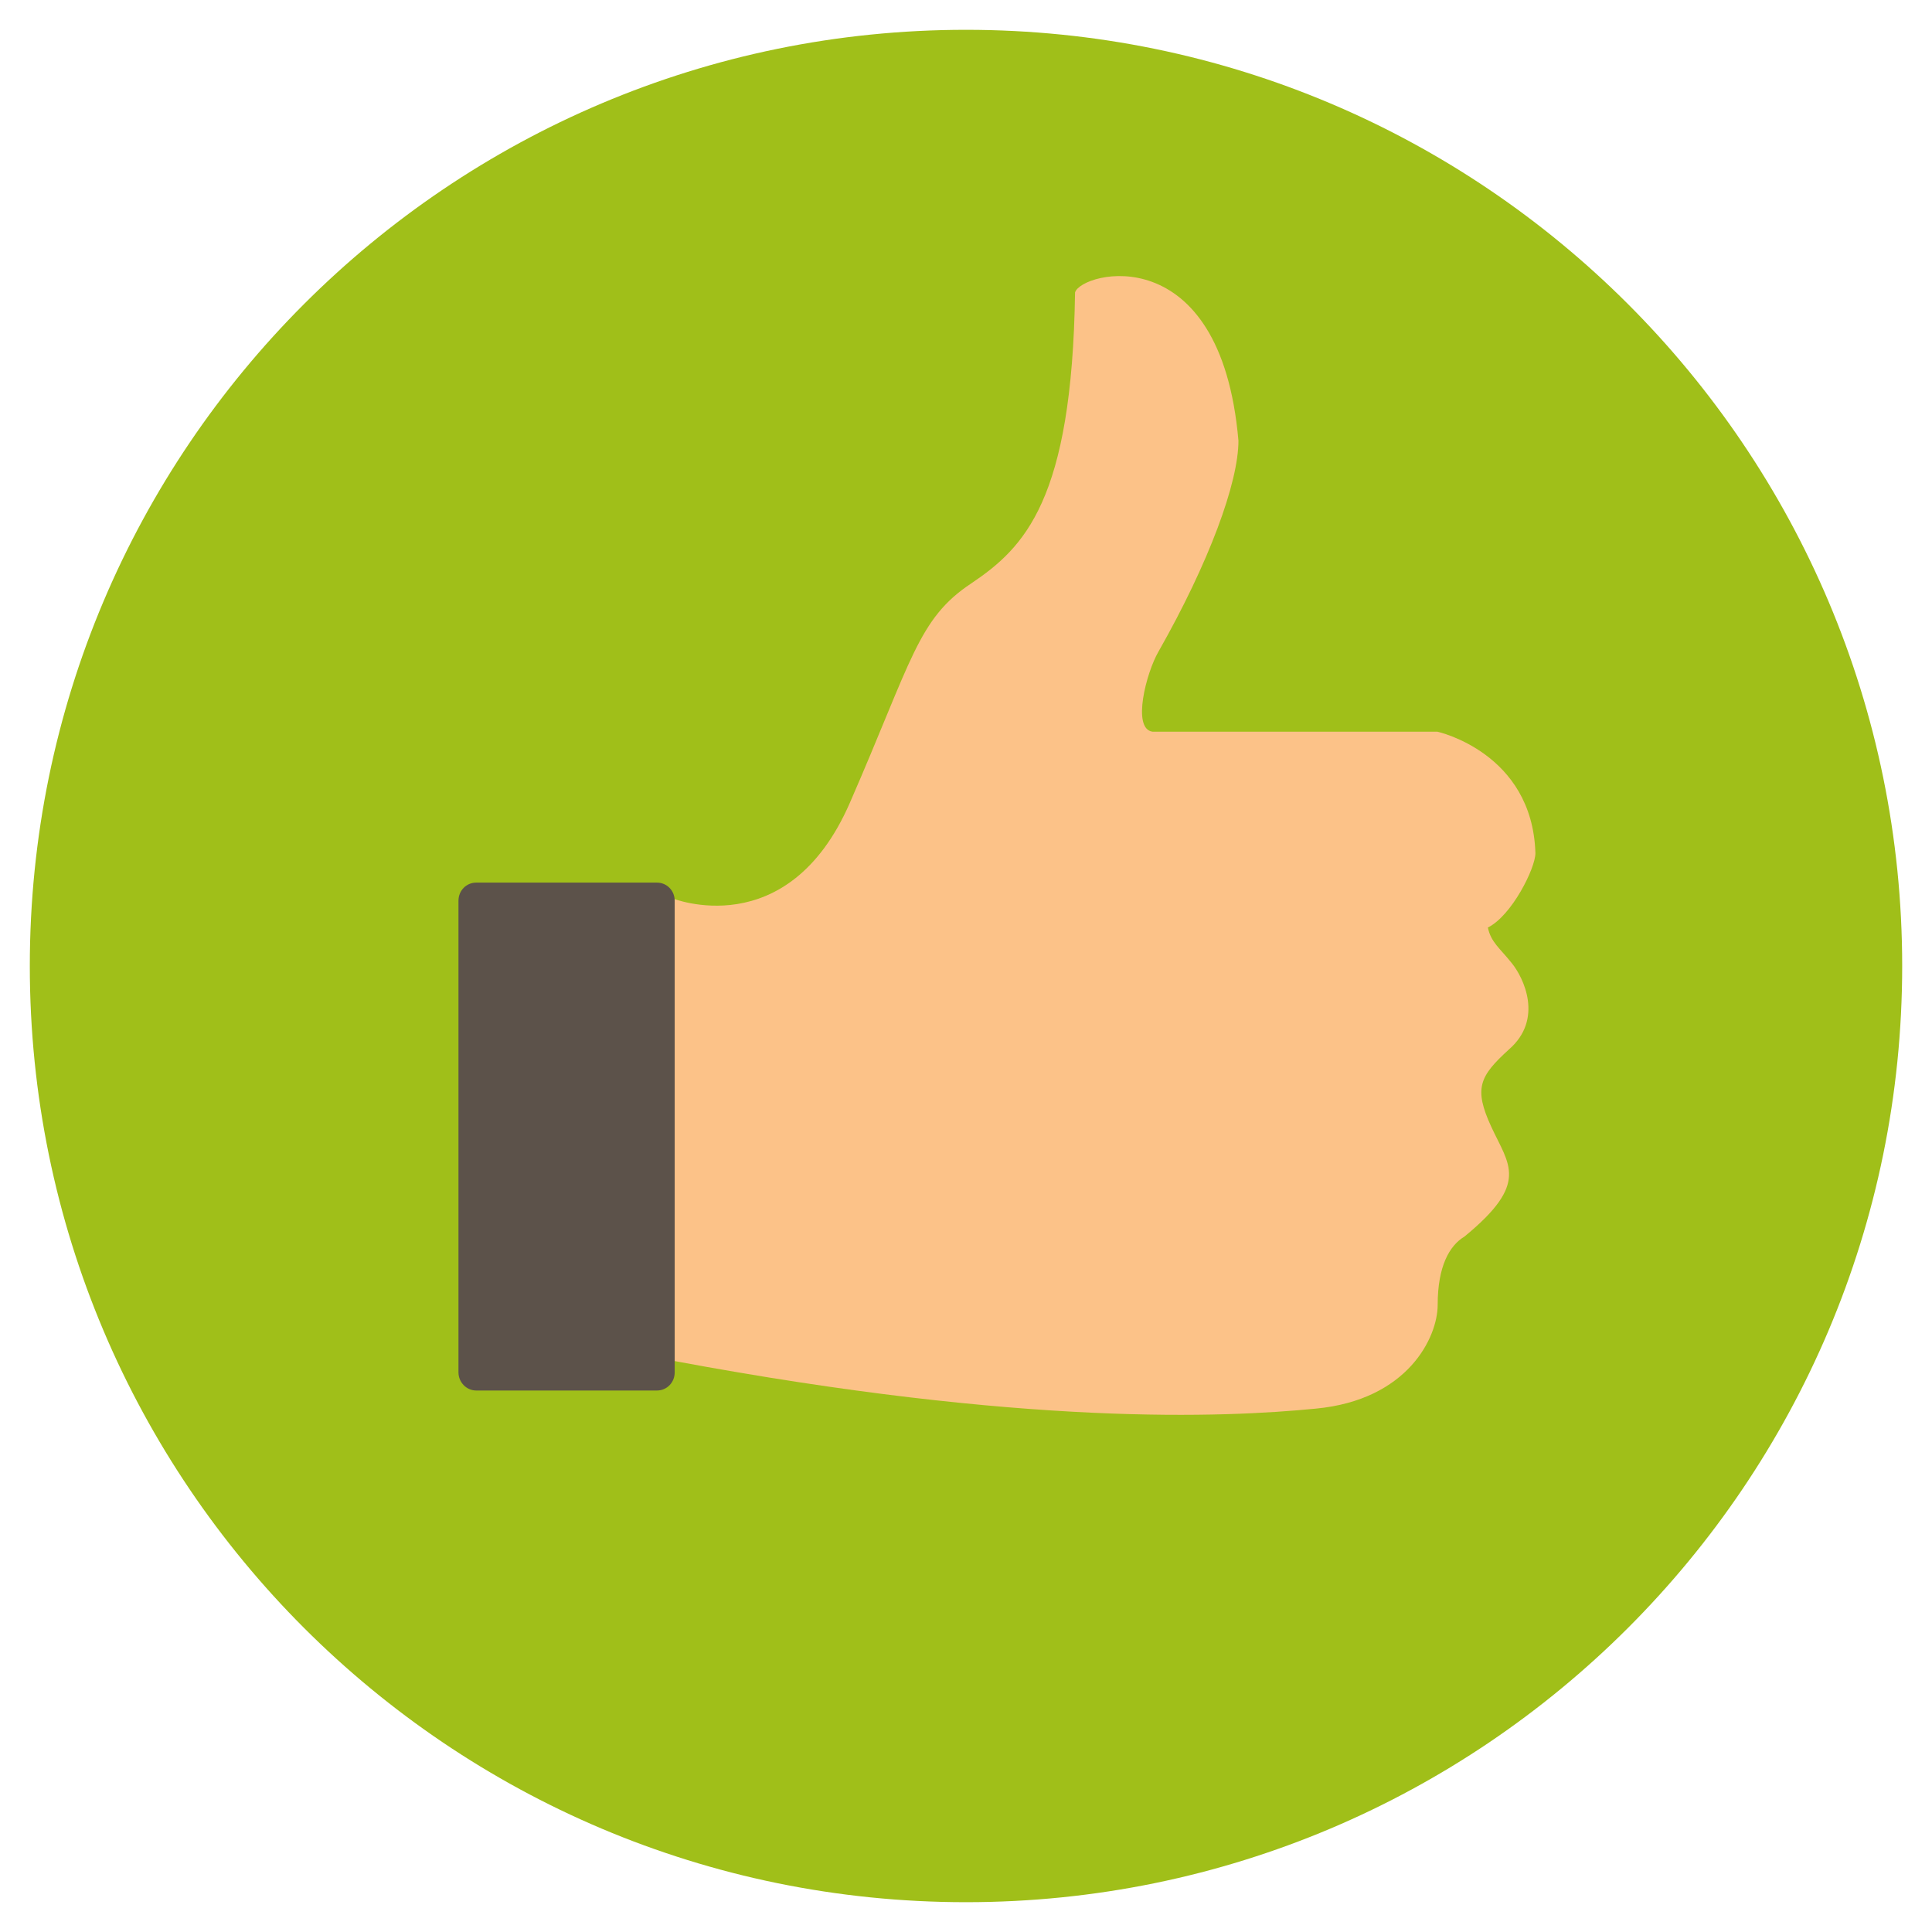
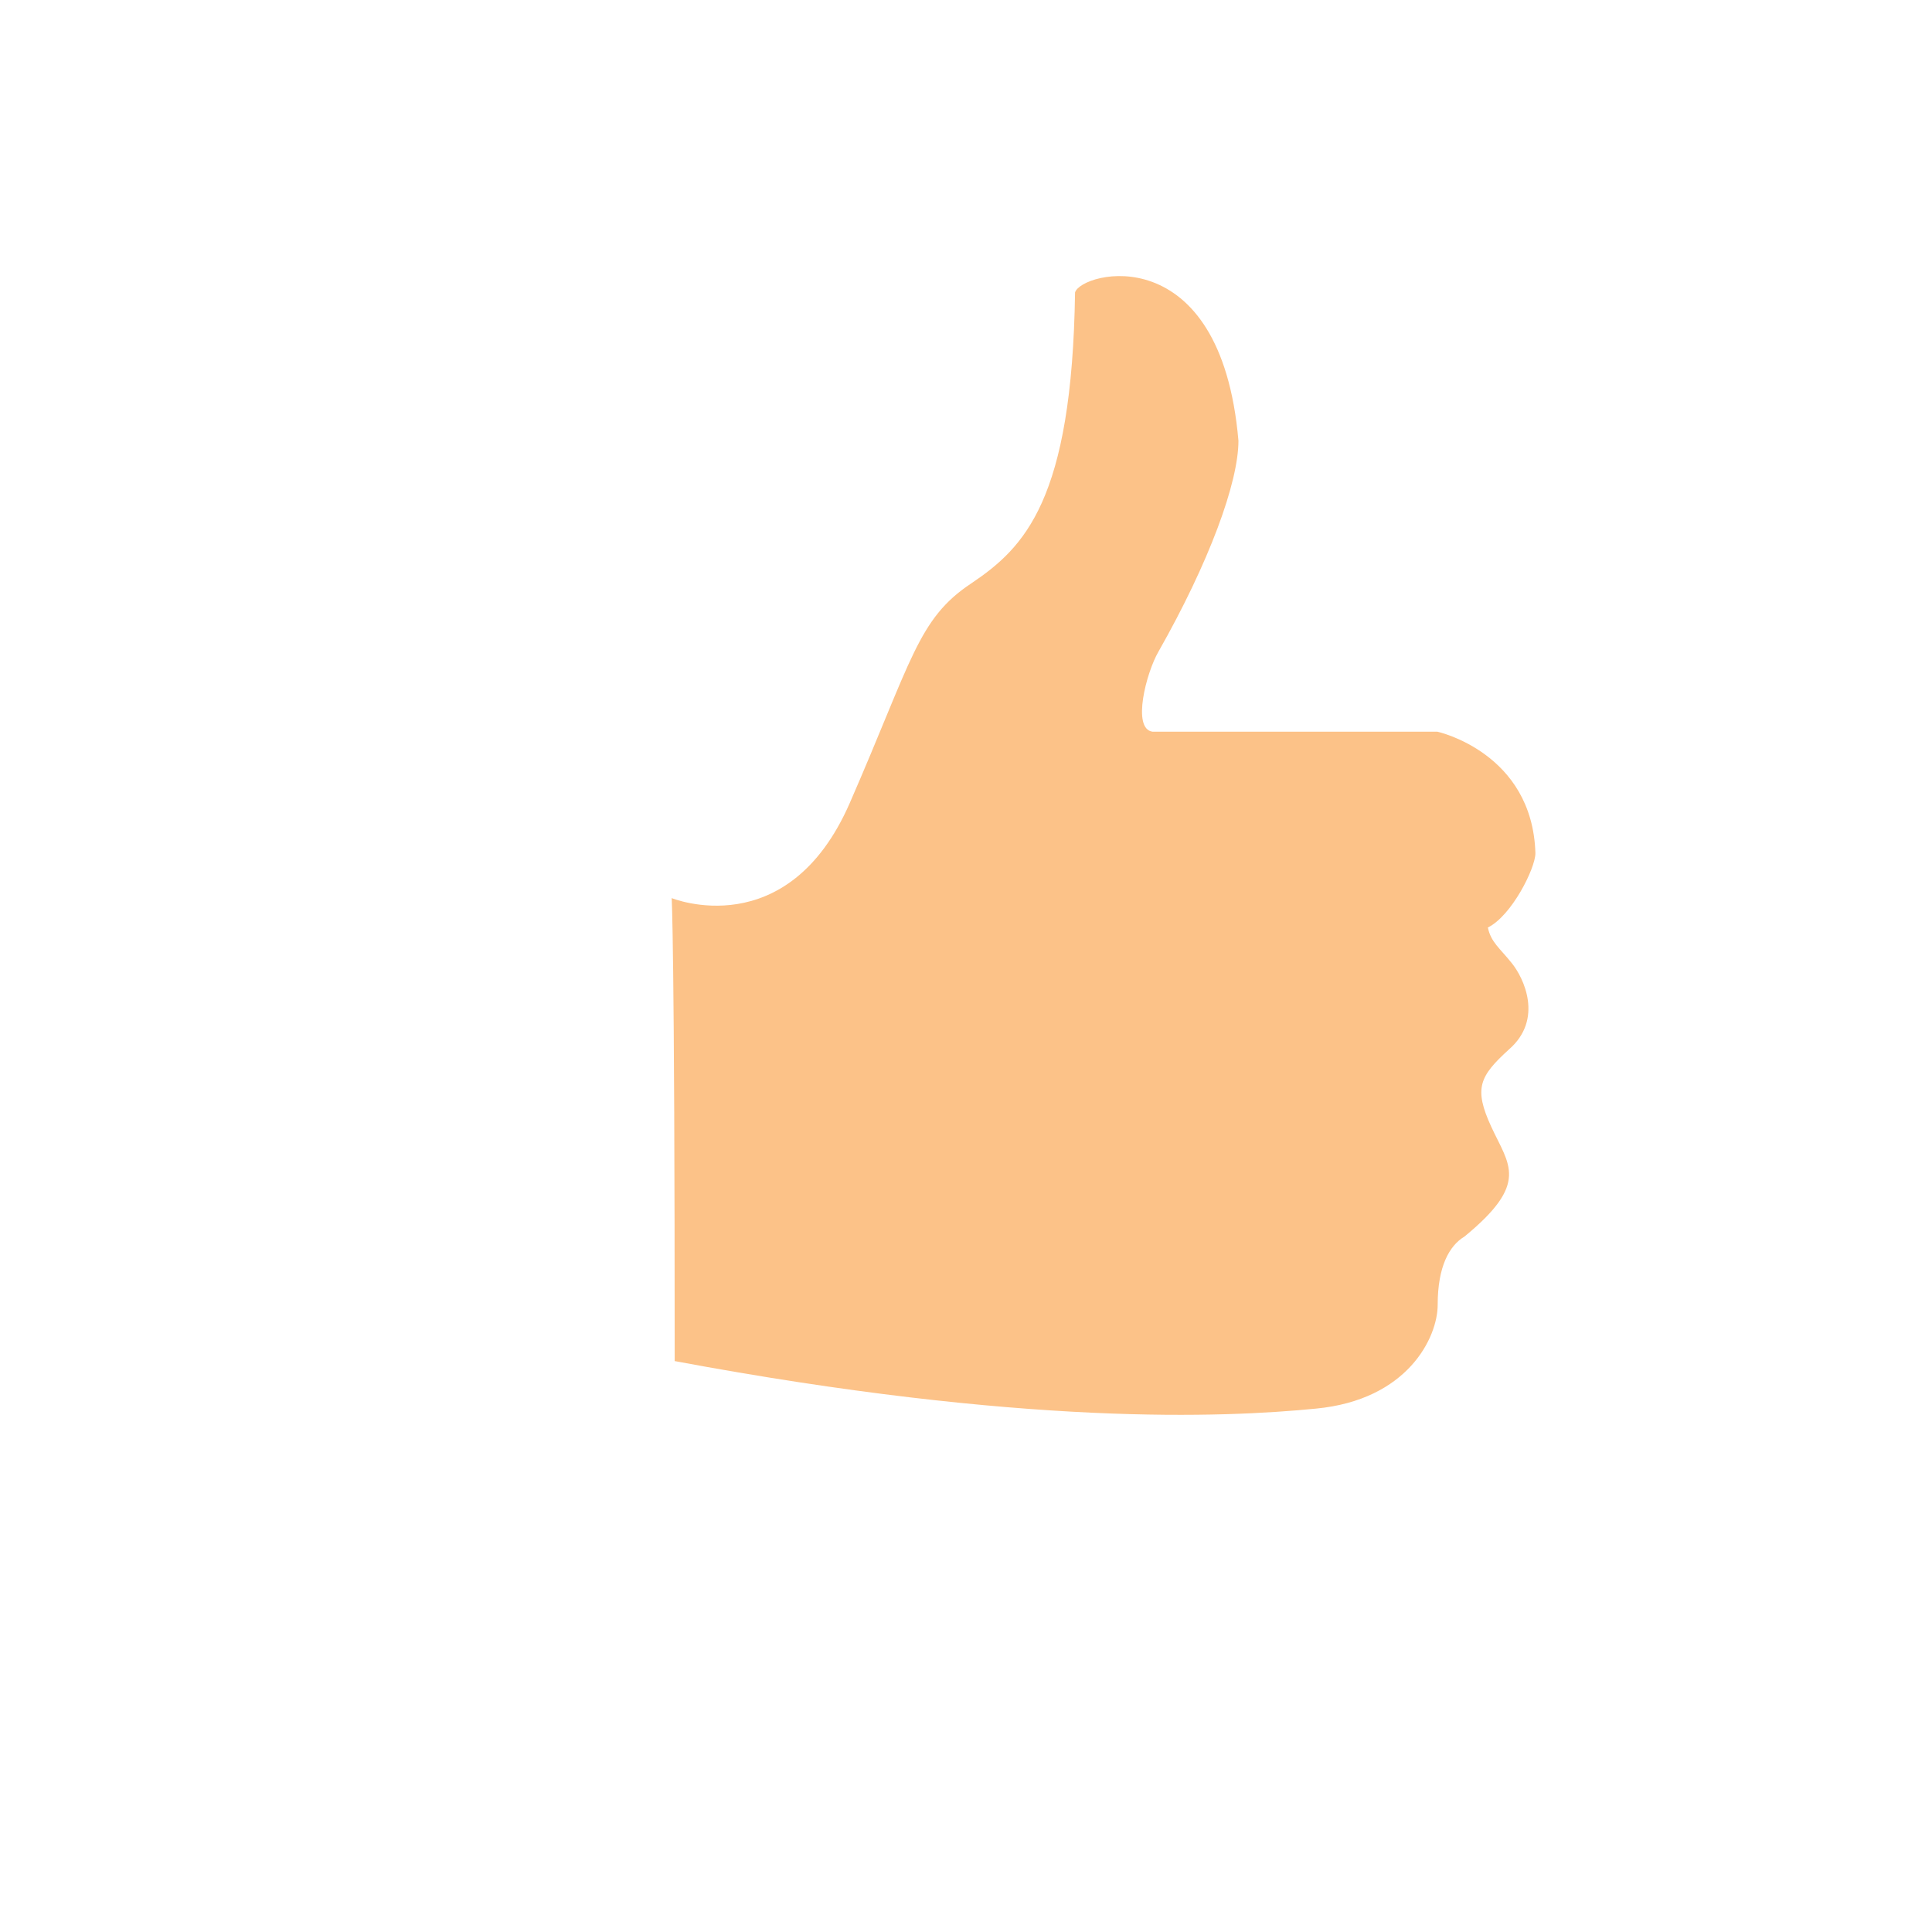
<svg xmlns="http://www.w3.org/2000/svg" width="512" height="512" viewBox="0 0 512 512">
-   <path fill="#A0BF19" d="M7.9,256C7.9,119,119,7.9,256,7.9C393,7.9,504.1,119,504.1,256c0,137-111.1,248.1-248.1,248.1C119,504.1,7.9,393,7.9,256z" />
  <path fill="#FCC288" d="M400.6,255.2c-3.1-3.9-5.5-5.5-6.3-9.4c6.3-3.1,12.6-15.7,12.6-19.7c-0.8-26.7-26-32.2-26-32.2s0,0-75.5,0c-5.5-0.8-1.6-15.7,1.6-21.2c13.4-23.6,21.2-44.8,21.2-55.9c-4.7-54.3-41.7-44.8-43.3-39.3c-0.8,55.1-13.4,67.6-27.5,77.1c-14.2,9.4-15.7,20.4-32.2,58.2c-16.5,37.8-47.2,25.2-47.2,25.2s0.8,11.8,0.8,122.7c92.8,17.3,145.5,15,169.9,12.6c24.4-2.3,32.3-18.9,32.3-27.5c0-10.2,3.1-15.7,7.1-18.1c17.3-14.2,11.8-18.9,7.1-29.1c-4.7-10.2-3.1-13.4,4.7-20.5C409.1,270.1,403.8,259.1,400.6,255.2z" />
-   <path fill="#5C524A" d="M174.1,233.9h-47.9c-2.6,0-4.7,2.1-4.7,4.8v125c0,2.6,2.1,4.8,4.7,4.8h47.9c2.6,0,4.7-2.1,4.7-4.8v-125C178.8,236,176.7,233.9,174.1,233.9z" />
</svg>